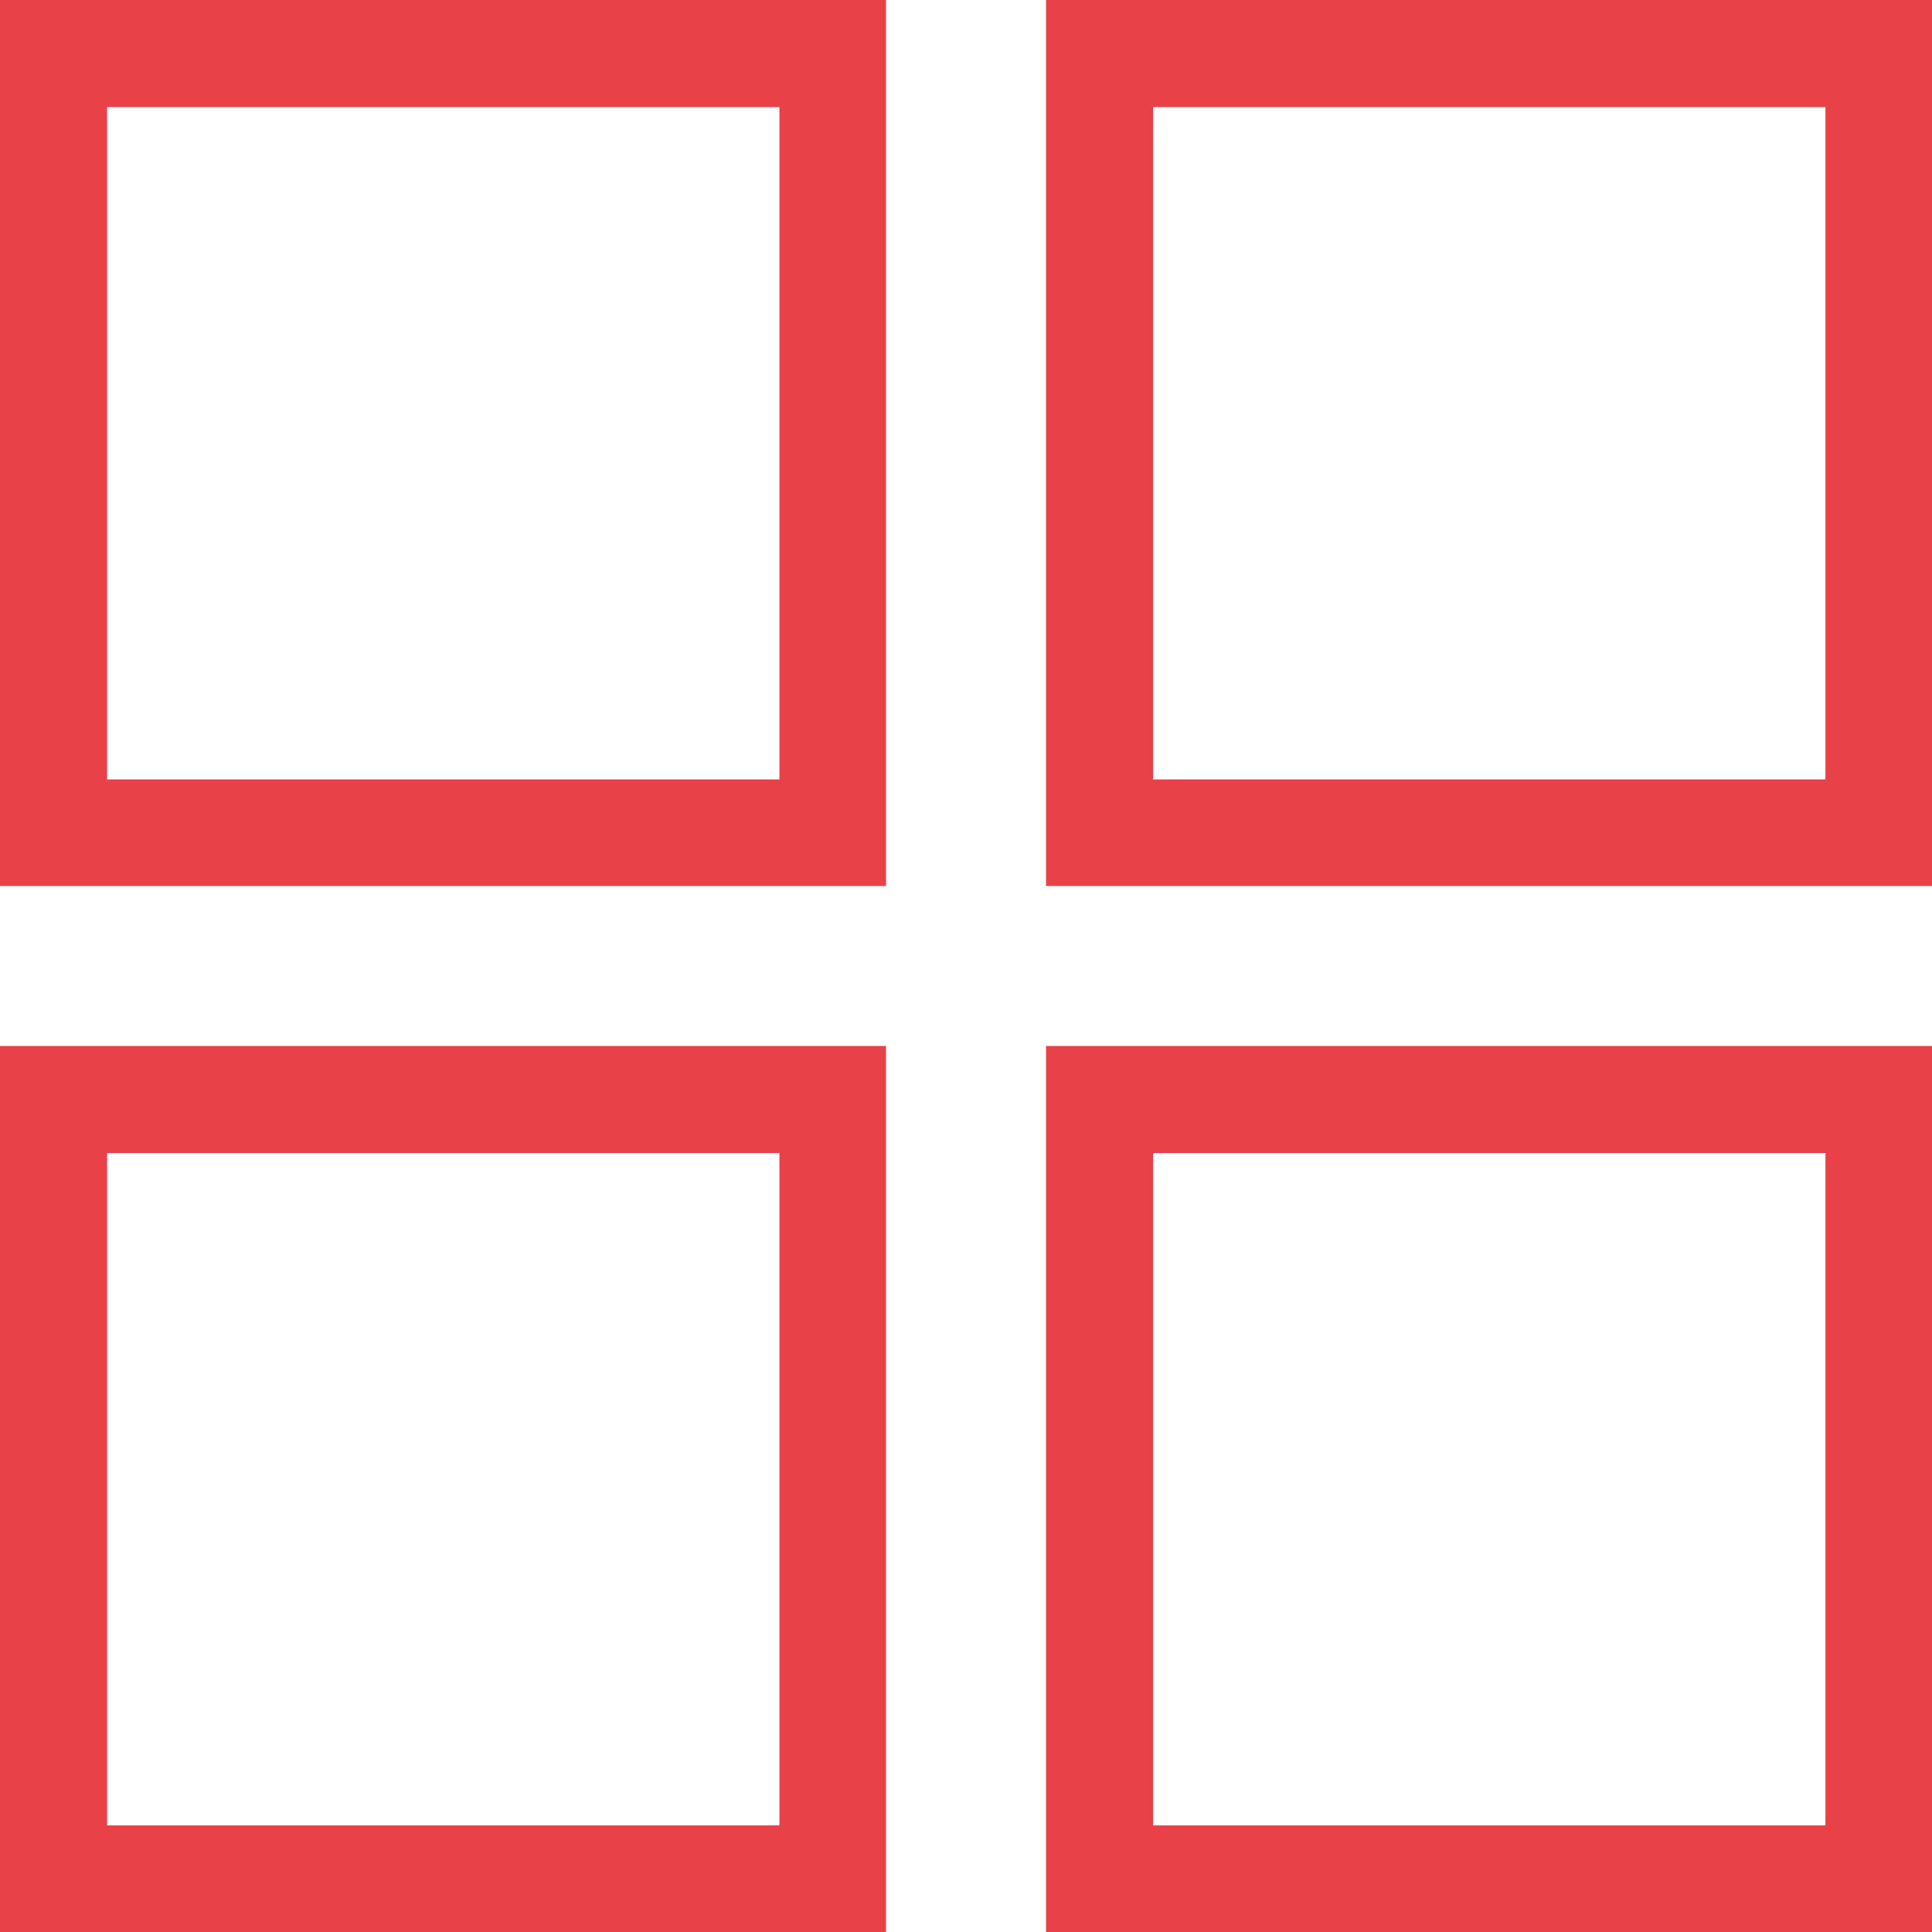
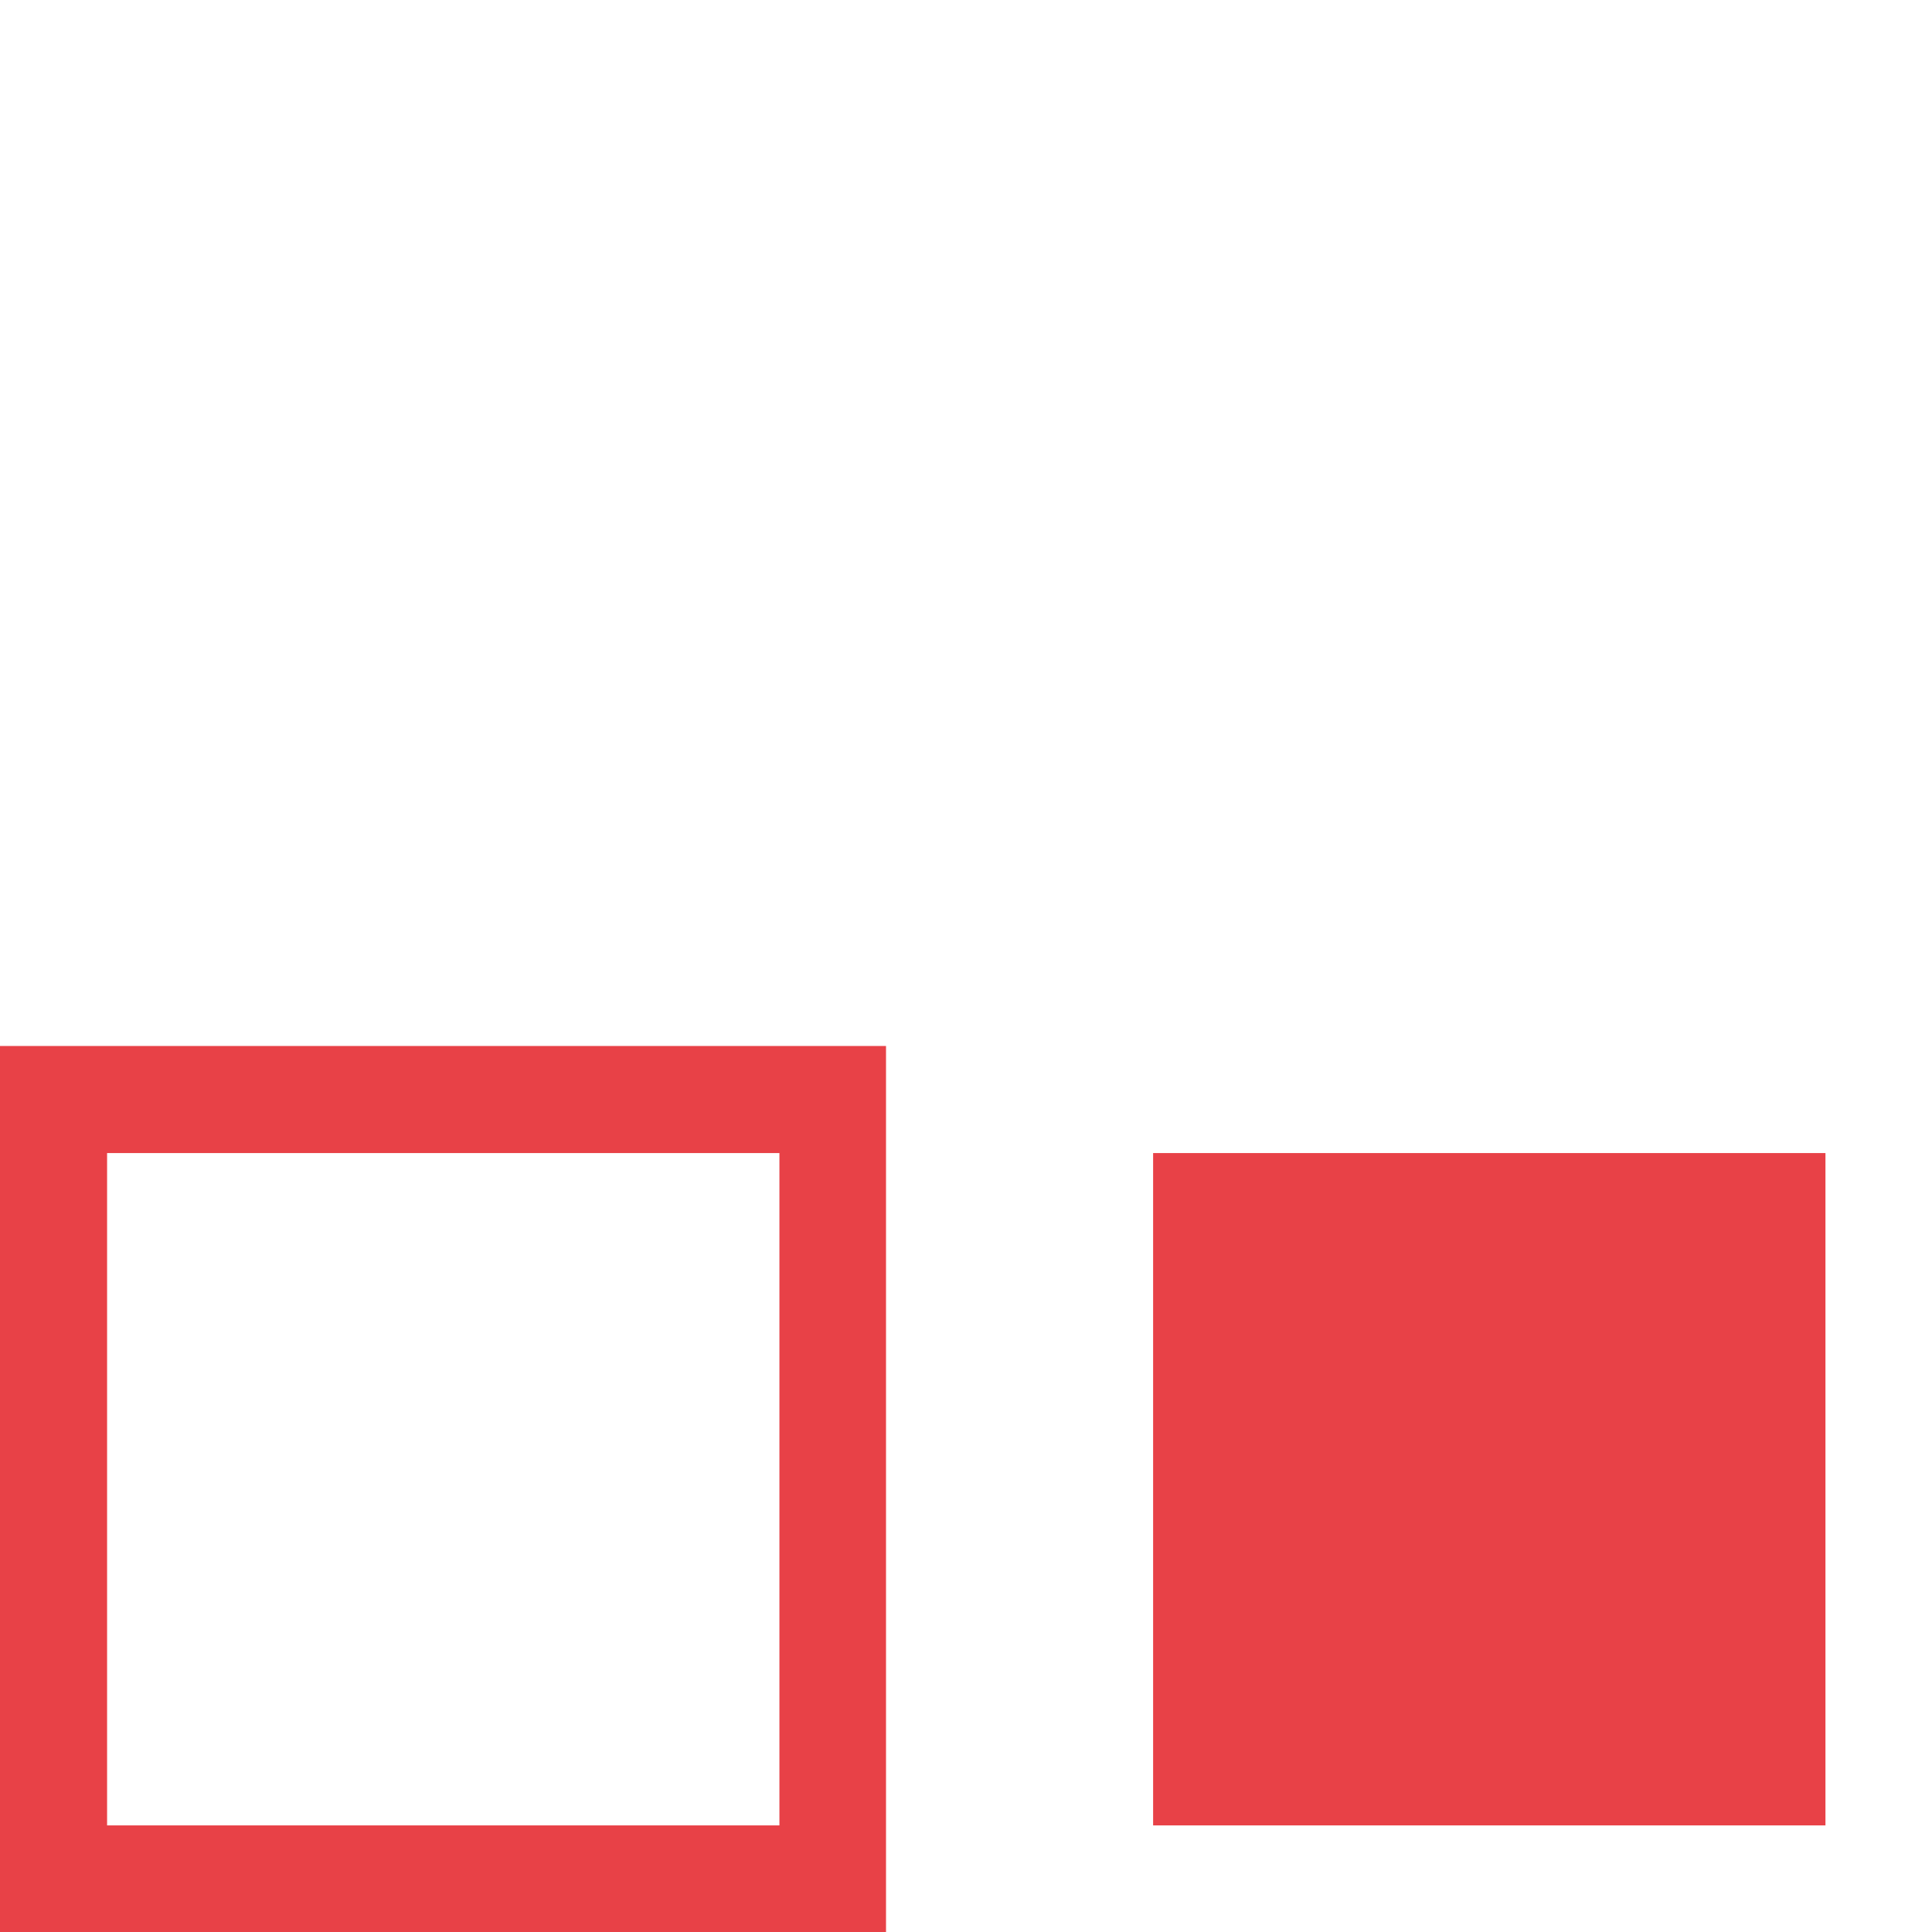
<svg xmlns="http://www.w3.org/2000/svg" fill="none" height="40" viewBox="0 0 40 40" width="40">
  <g fill="#e21219" fill-opacity=".8">
-     <path d="m18.344 0h-18.344v18.344h18.344zm-2.207 16.137h-13.92v-13.92h13.92z" />
-     <path d="m40.001 0h-18.344v18.344h18.344zm-2.207 16.137h-13.92v-13.92h13.92z" />
    <path d="m18.344 21.656h-18.344v18.344h18.344zm-2.207 16.137h-13.92v-13.92h13.92z" />
-     <path d="m40.001 21.656h-18.344v18.344h18.344zm-2.207 16.137h-13.92v-13.92h13.92z" />
+     <path d="m40.001 21.656h-18.344h18.344zm-2.207 16.137h-13.92v-13.92h13.92z" />
  </g>
</svg>